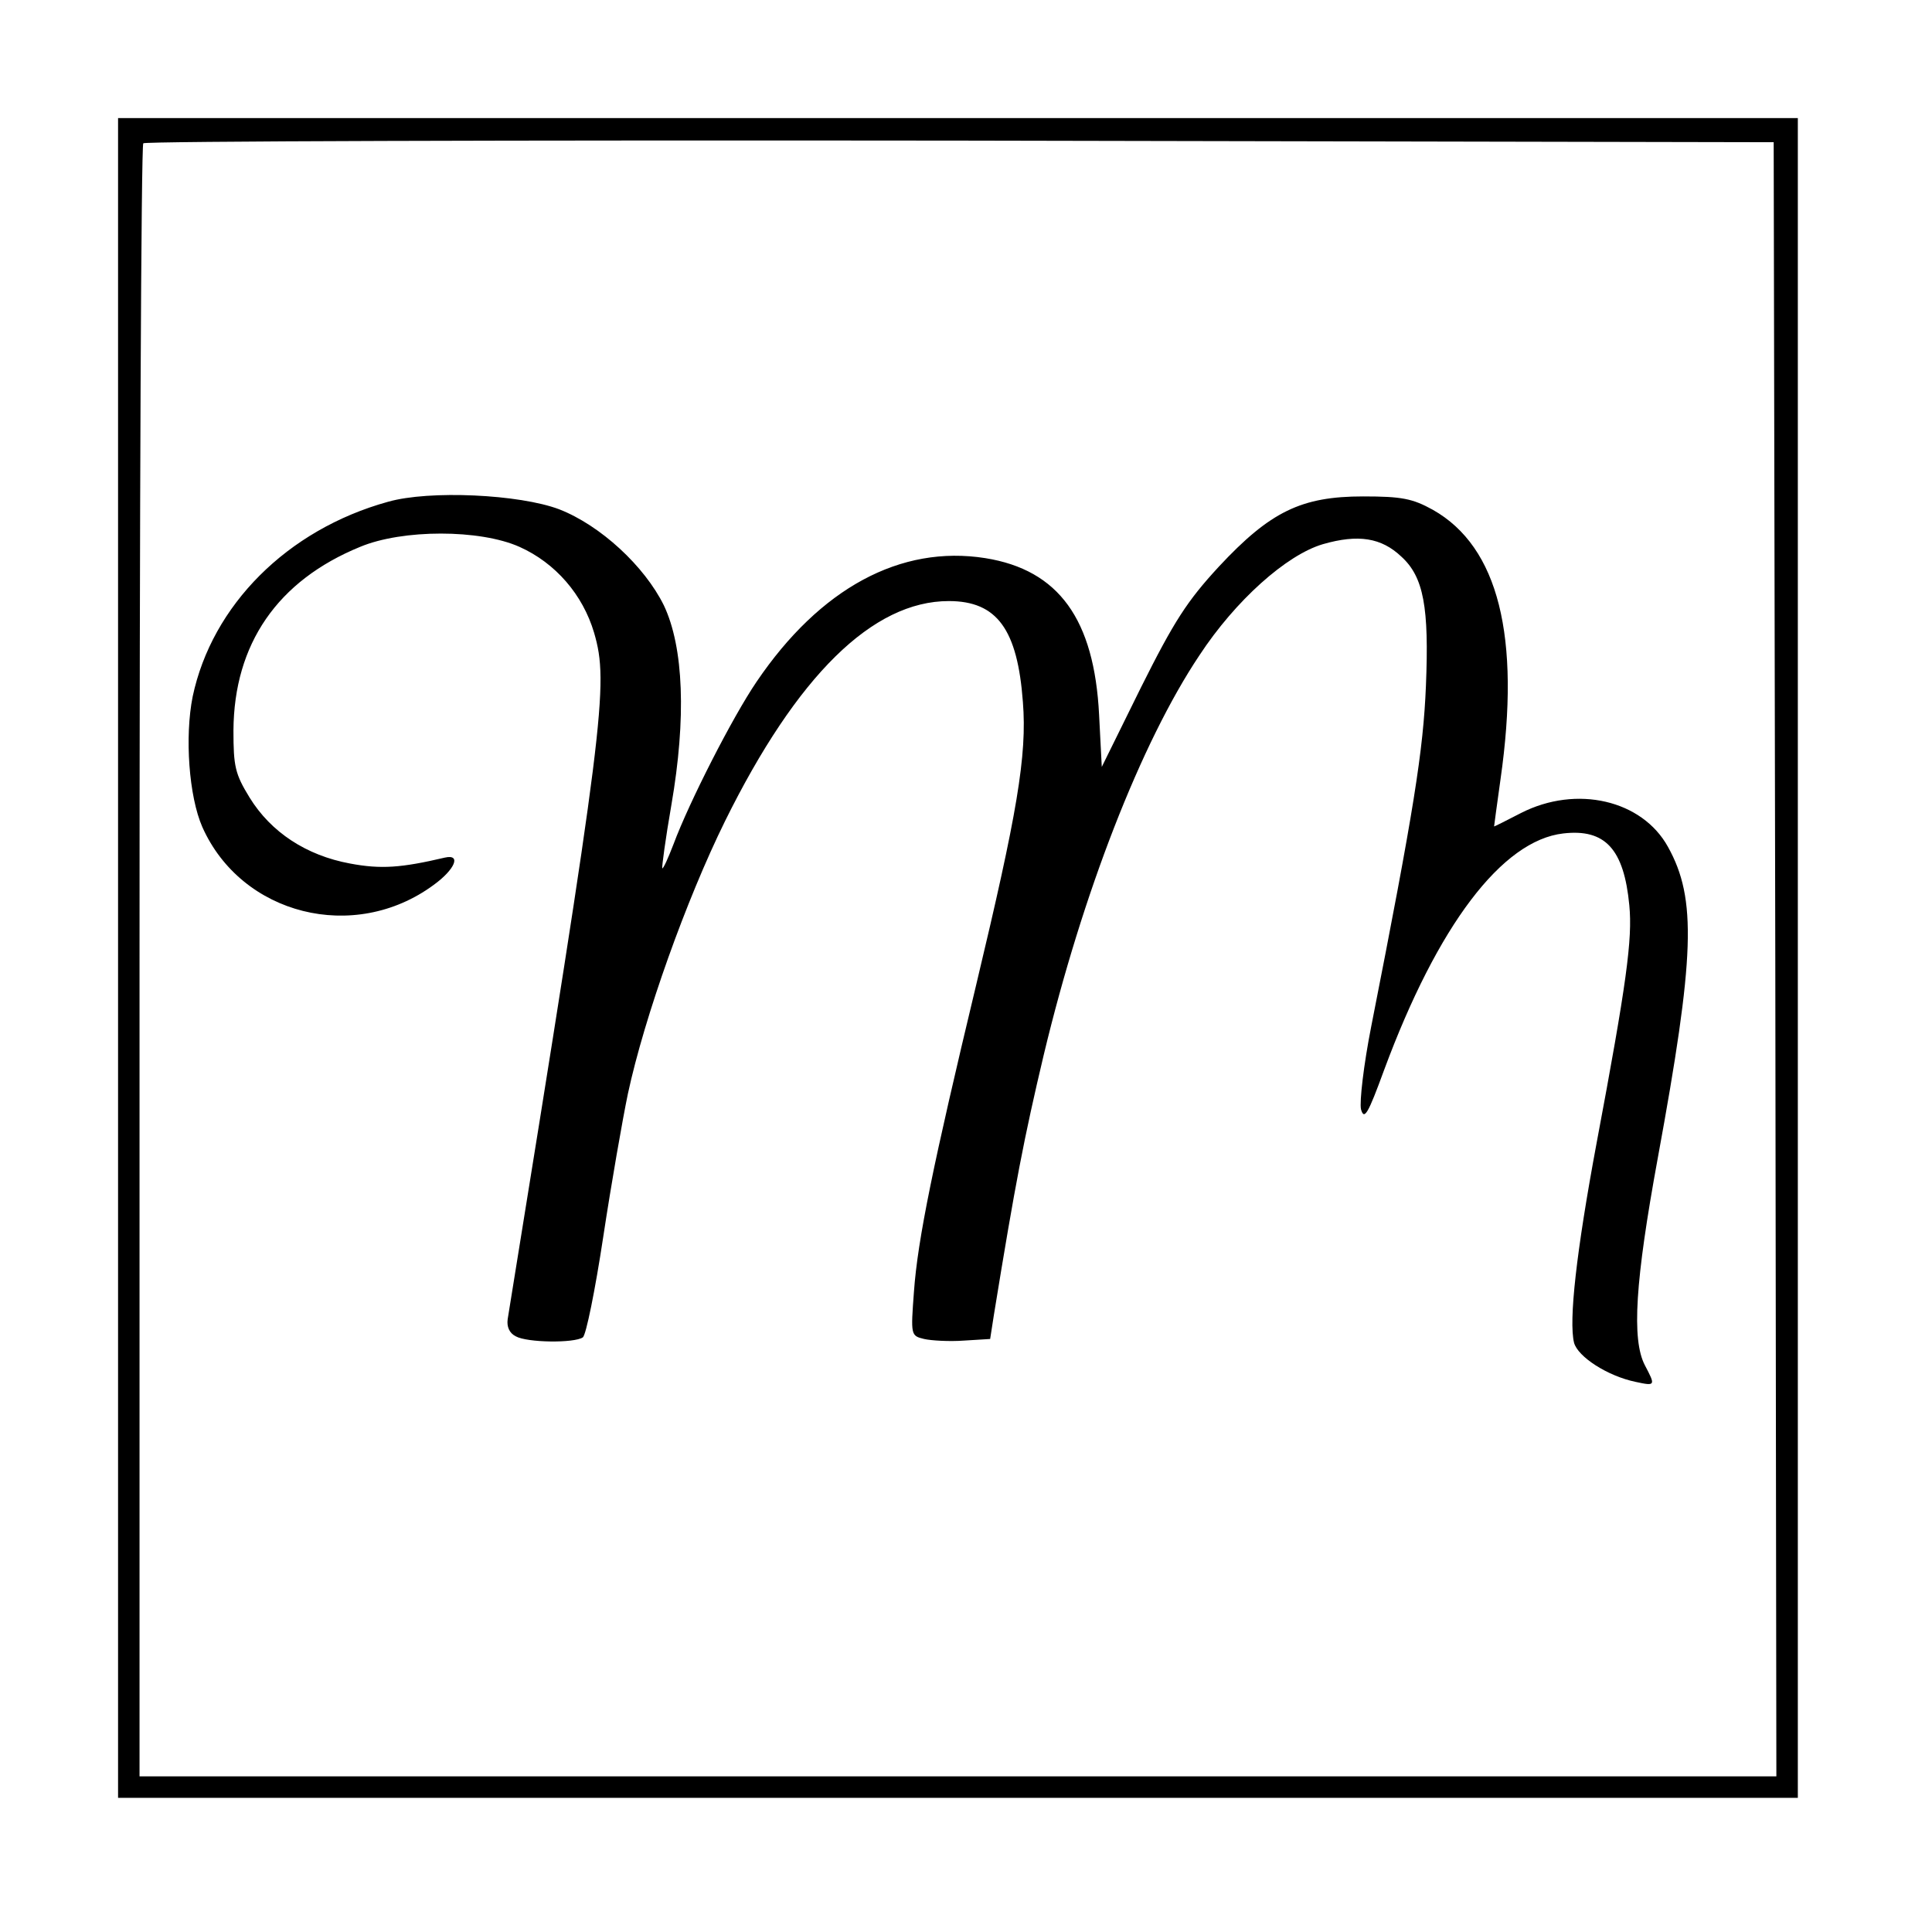
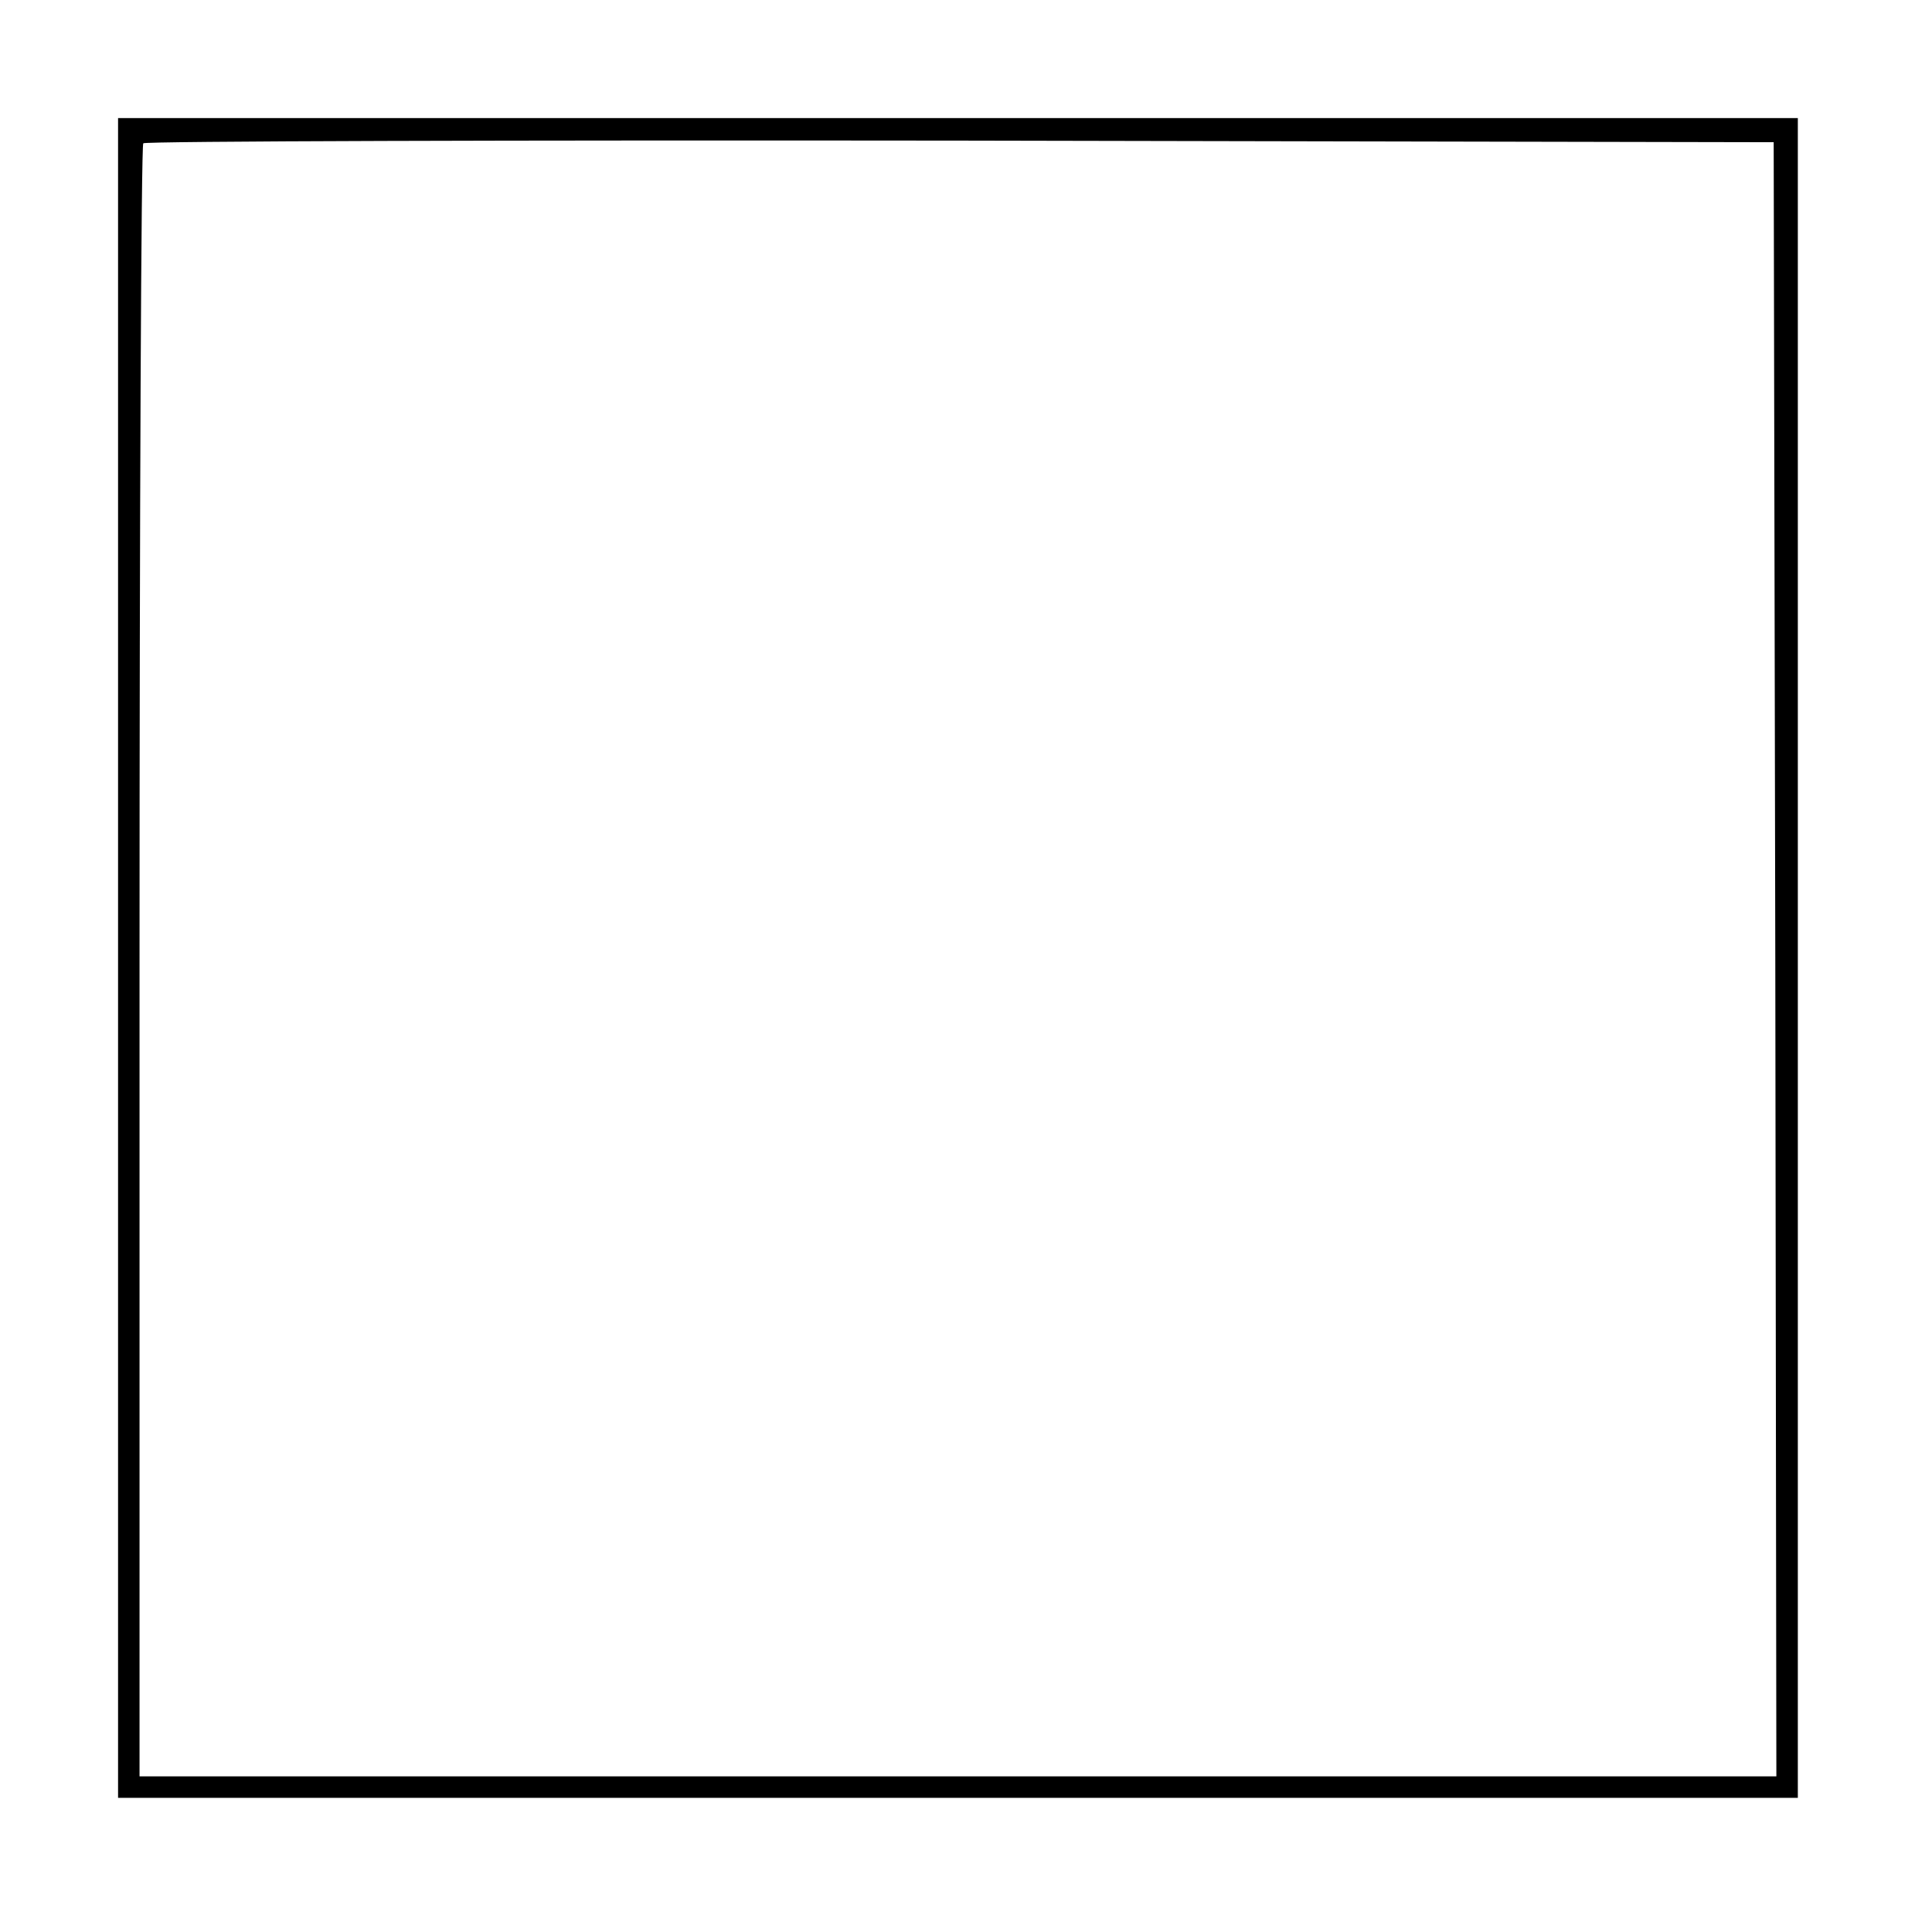
<svg xmlns="http://www.w3.org/2000/svg" version="1.0" width="360pt" height="360pt" viewBox="0 0 360 360" preserveAspectRatio="xMidYMid meet">
  <g transform="translate(0,360) scale(0.1,-0.1)" fill="#000000" stroke="none">
    <path d="M220 1815 l0 -1565 1565 0 1565 0 0 1565 0 1565 -1565 0 -1565 0 0 -1565z m3088 -2 l2 -1523 -1525 0 -1525 0 0 1518 c0 835 3 1522 7 1525 3 4 689 6 1522 5 l1516 -3 3 -1522z" />
-     <path d="M723 2665 c-188 -52 -328 -193 -364 -363 -15 -75 -7 -186 18 -243 73 -164 283 -217 431 -108 40 29 52 58 21 51 -81 -19 -119 -22 -177 -11 -81 15 -147 58 -187 123 -27 44 -30 58 -30 125 1 161 82 279 236 342 79 33 223 33 297 0 67 -30 118 -89 139 -160 28 -96 19 -166 -161 -1279 -2 -14 3 -26 15 -32 21 -12 109 -13 125 -2 6 4 23 88 38 187 15 99 36 219 46 267 31 144 109 362 181 508 134 271 275 410 417 410 90 0 128 -53 138 -188 8 -100 -11 -209 -87 -527 -80 -334 -109 -474 -116 -572 -6 -81 -6 -82 19 -88 13 -3 47 -5 74 -3 l49 3 7 45 c40 246 56 329 93 485 72 300 181 581 290 744 67 102 162 187 230 207 66 19 109 12 146 -23 42 -38 52 -95 46 -241 -5 -121 -22 -229 -102 -635 -14 -71 -22 -140 -19 -154 6 -21 13 -9 43 73 100 270 220 428 334 441 78 9 113 -29 123 -134 6 -63 -5 -145 -61 -443 -38 -204 -52 -331 -42 -372 7 -26 62 -62 115 -73 37 -8 37 -7 17 31 -25 48 -18 157 24 386 69 376 73 483 19 580 -48 87 -170 116 -274 63 -27 -14 -49 -25 -50 -25 0 0 5 39 12 88 38 266 -4 433 -126 502 -38 21 -58 25 -130 25 -115 0 -173 -28 -269 -131 -59 -64 -83 -101 -145 -225 l-73 -148 -5 97 c-9 178 -75 270 -212 292 -158 25 -308 -56 -426 -230 -45 -66 -126 -225 -155 -303 -10 -26 -19 -46 -21 -45 -1 2 6 55 17 118 28 162 23 294 -14 372 -36 73 -118 149 -195 179 -74 28 -242 36 -319 14z" />
  </g>
</svg>